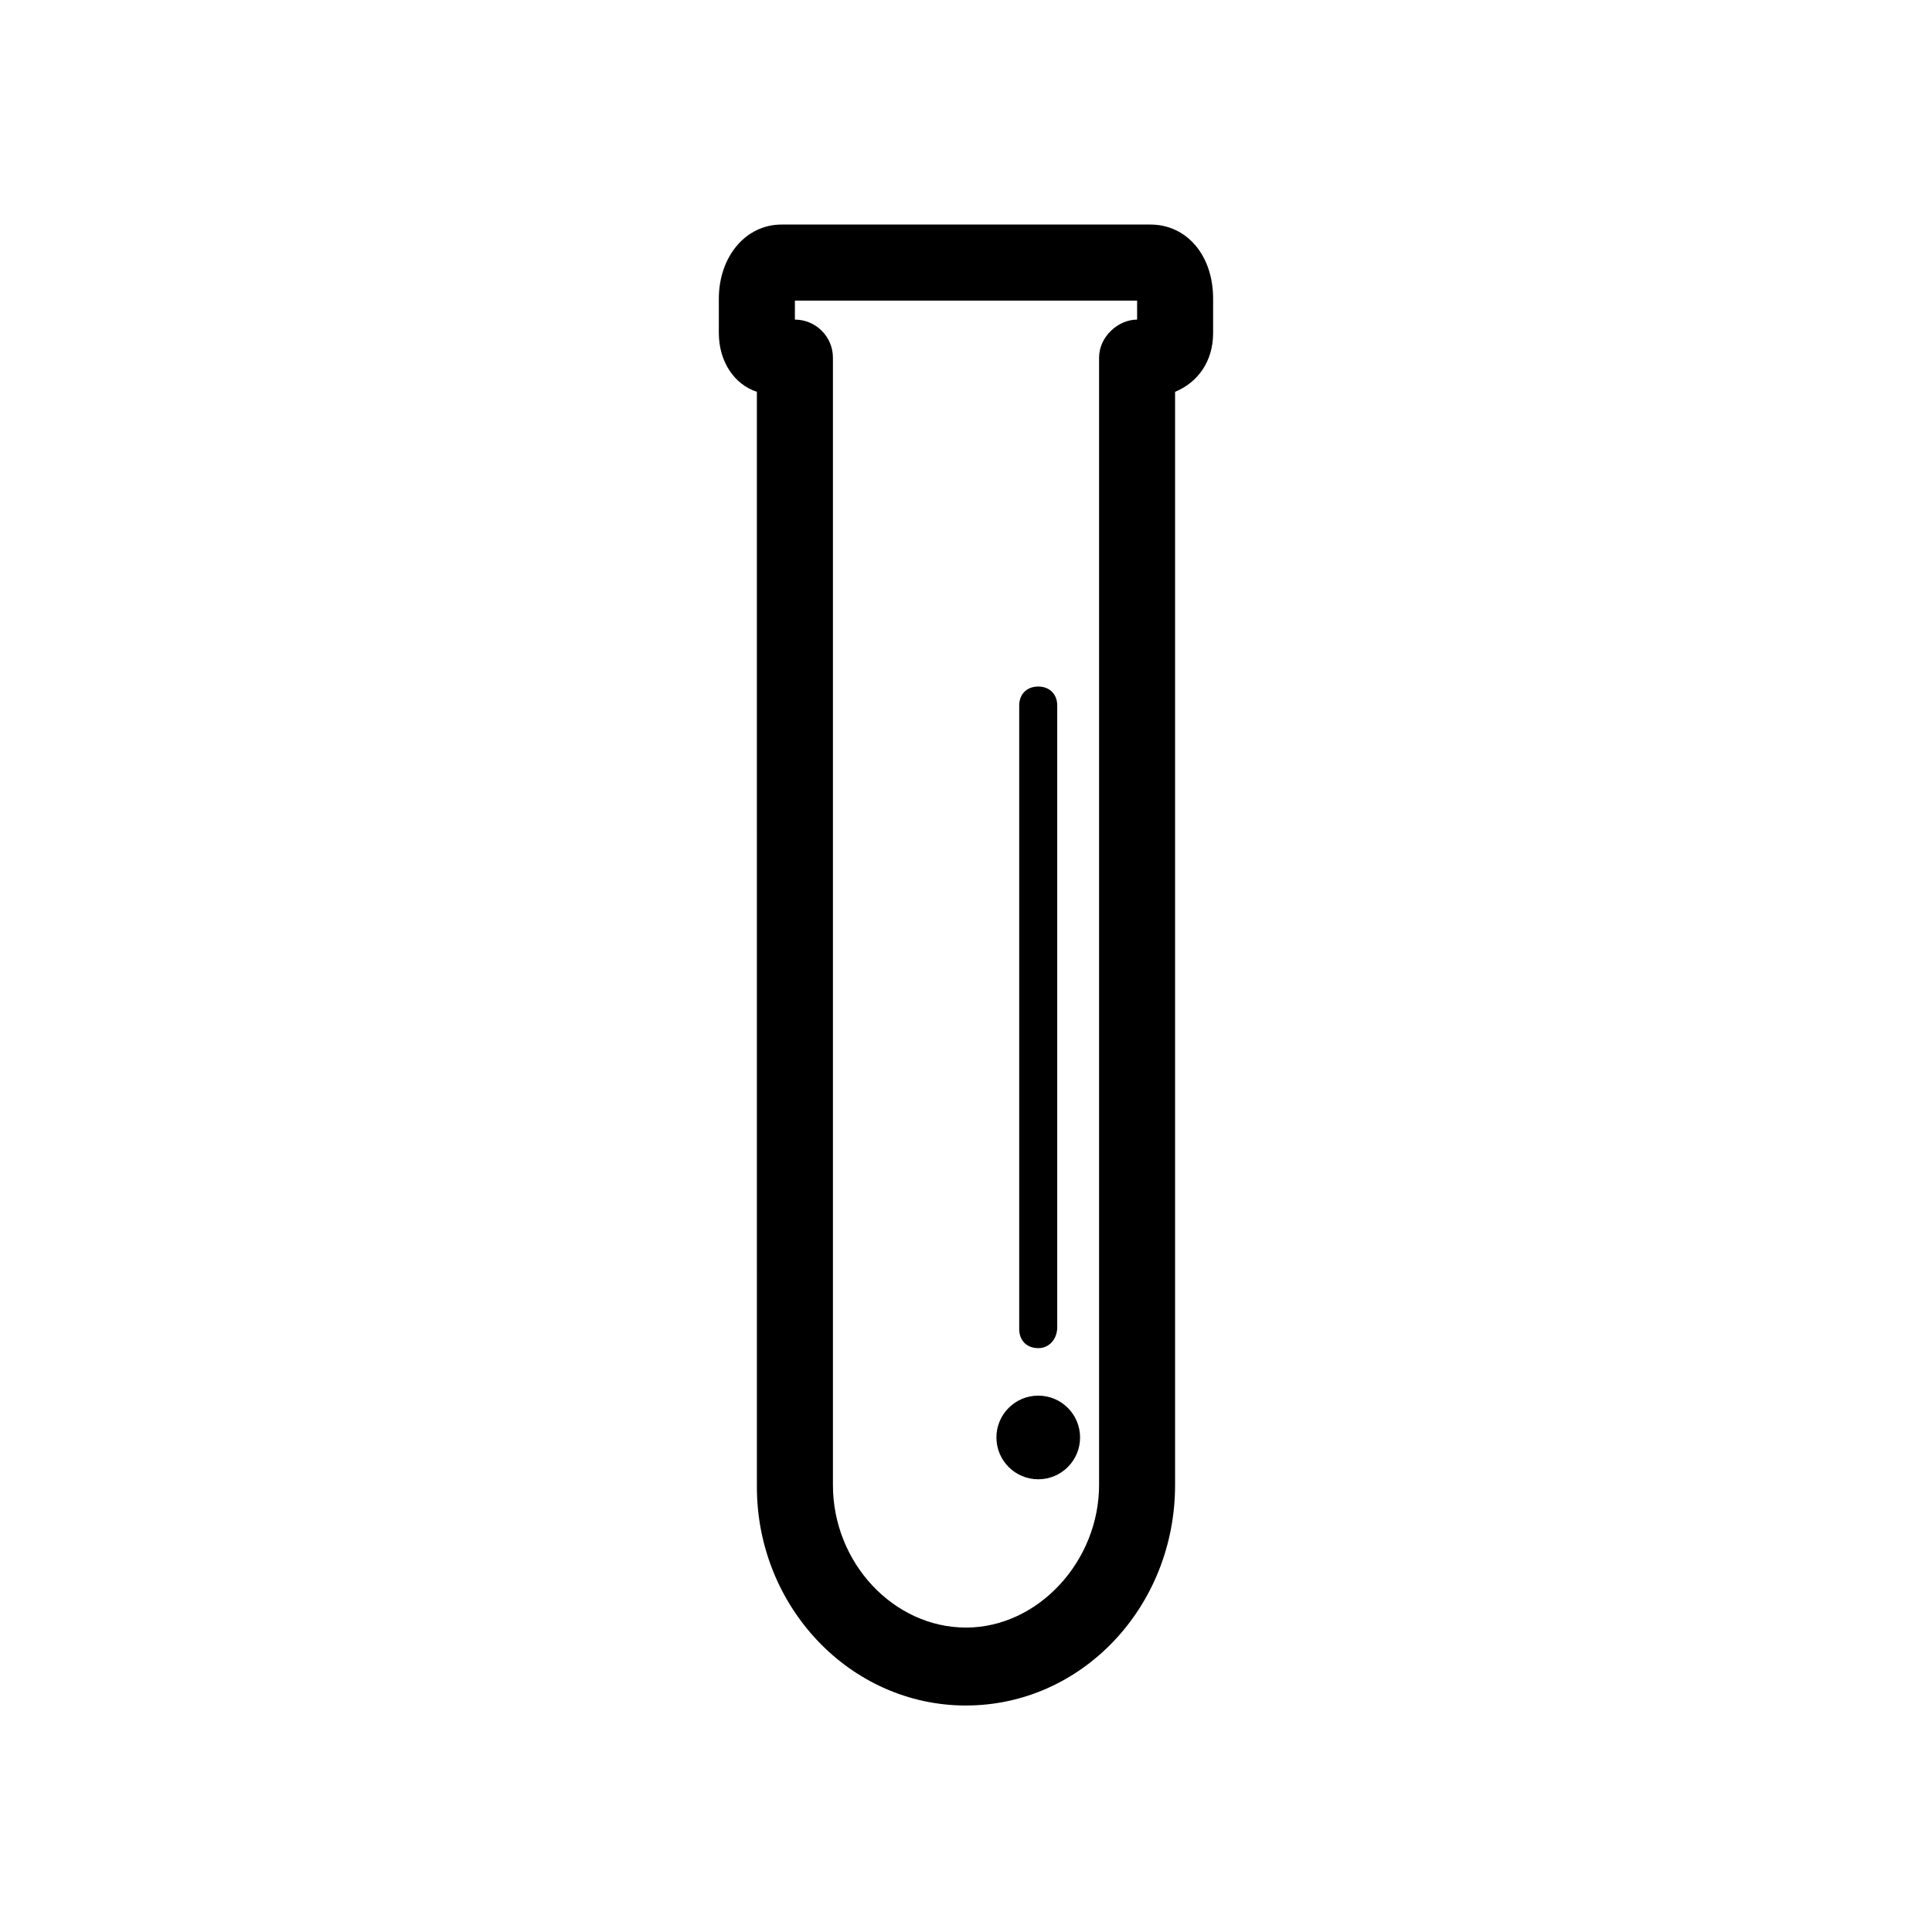
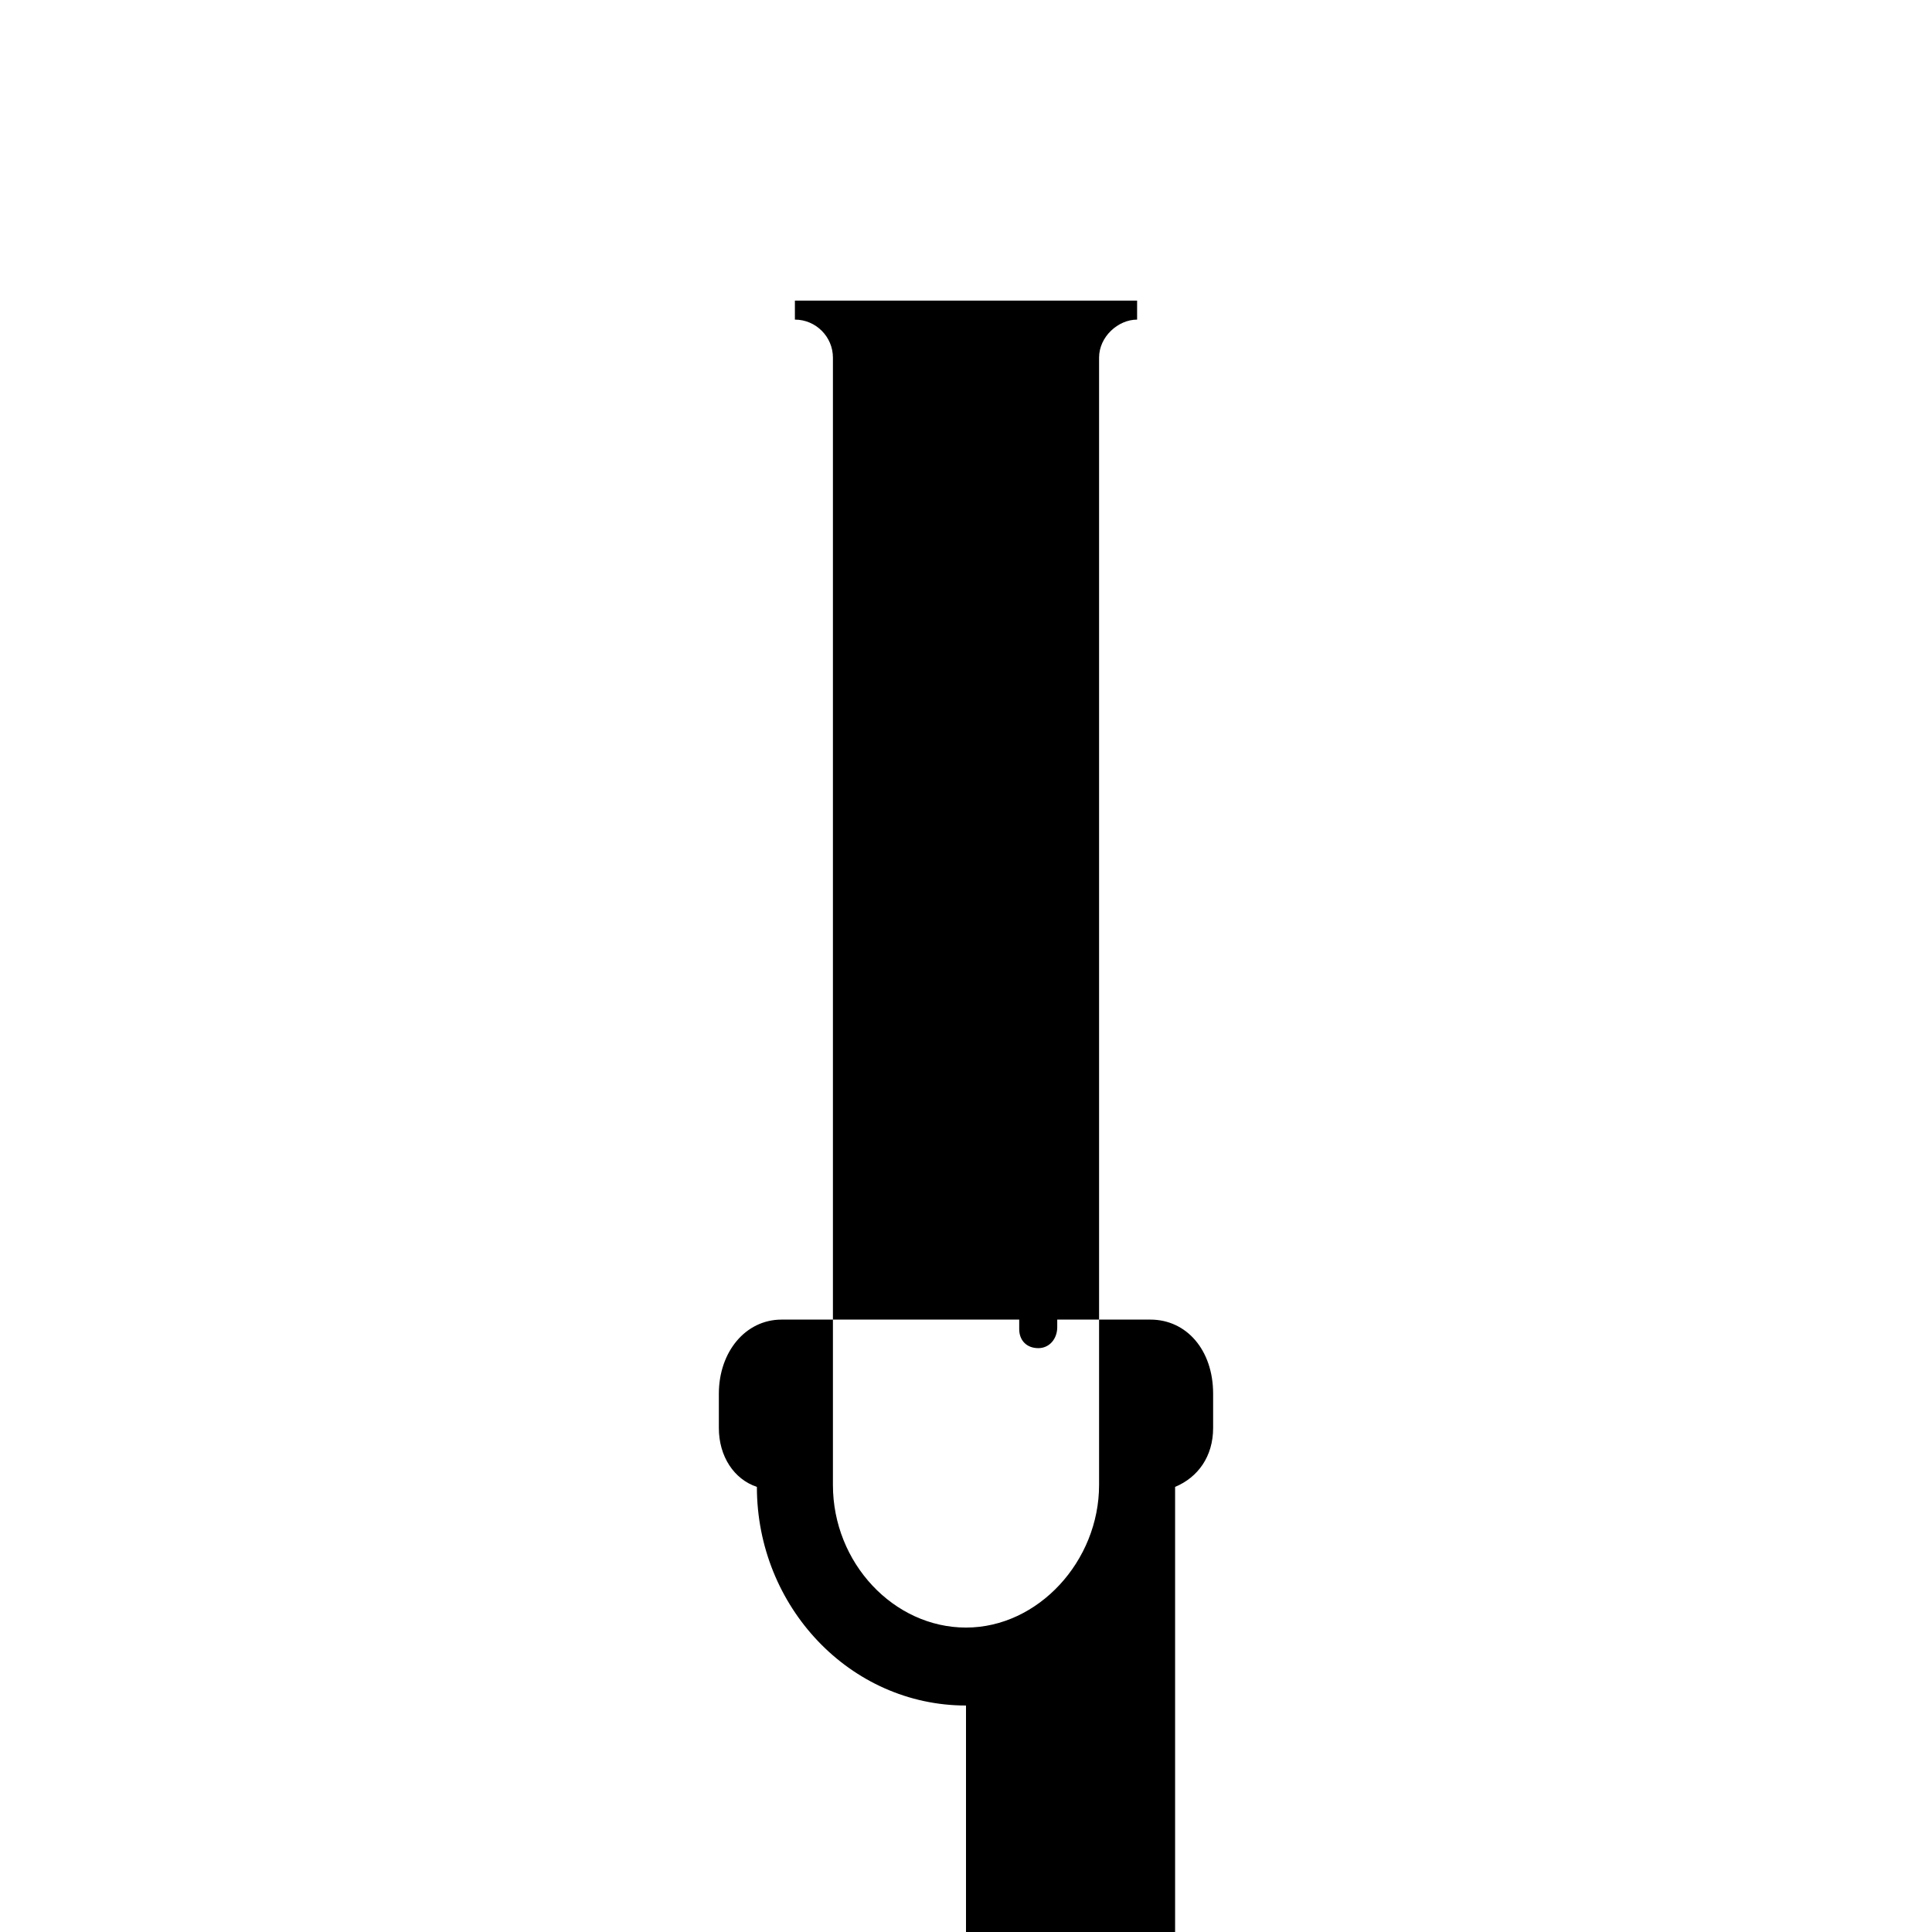
<svg xmlns="http://www.w3.org/2000/svg" fill="#000000" width="800px" height="800px" version="1.1" viewBox="144 144 512 512">
  <g>
-     <path d="m400 595.98c-30.73 0-55.418-26.199-55.418-57.938l-0.004-290.2c-6.047-2.016-10.078-8.062-10.078-15.617v-9.07c0-11.082 7.055-19.648 16.625-19.648h97.738c9.574 0 16.625 8.062 16.625 19.648v9.07c0 7.559-4.031 13.098-10.078 15.617v289.69c0.008 32.242-24.68 58.441-55.41 58.441zm-45.344-367.28c5.543 0 10.078 4.535 10.078 10.078v298.76c0 20.656 16.121 37.785 35.266 37.785s35.266-17.633 35.266-37.785v-298.76c0-5.543 5.039-10.078 10.078-10.078v-5.039h-90.688z" />
+     <path d="m400 595.98c-30.73 0-55.418-26.199-55.418-57.938c-6.047-2.016-10.078-8.062-10.078-15.617v-9.07c0-11.082 7.055-19.648 16.625-19.648h97.738c9.574 0 16.625 8.062 16.625 19.648v9.07c0 7.559-4.031 13.098-10.078 15.617v289.69c0.008 32.242-24.68 58.441-55.41 58.441zm-45.344-367.28c5.543 0 10.078 4.535 10.078 10.078v298.76c0 20.656 16.121 37.785 35.266 37.785s35.266-17.633 35.266-37.785v-298.76c0-5.543 5.039-10.078 10.078-10.078v-5.039h-90.688z" />
    <path d="m419.14 501.27c-3.023 0-5.039-2.016-5.039-5.039v-165.25c0-3.023 2.016-5.039 5.039-5.039 3.023 0 5.039 2.016 5.039 5.039v164.75c-0.004 3.023-2.016 5.543-5.039 5.543z" />
-     <path d="m430.23 524.94c0 6.125-4.961 11.086-11.082 11.086-6.121 0-11.086-4.961-11.086-11.086 0-6.121 4.965-11.082 11.086-11.082 6.121 0 11.082 4.961 11.082 11.082" />
  </g>
</svg>